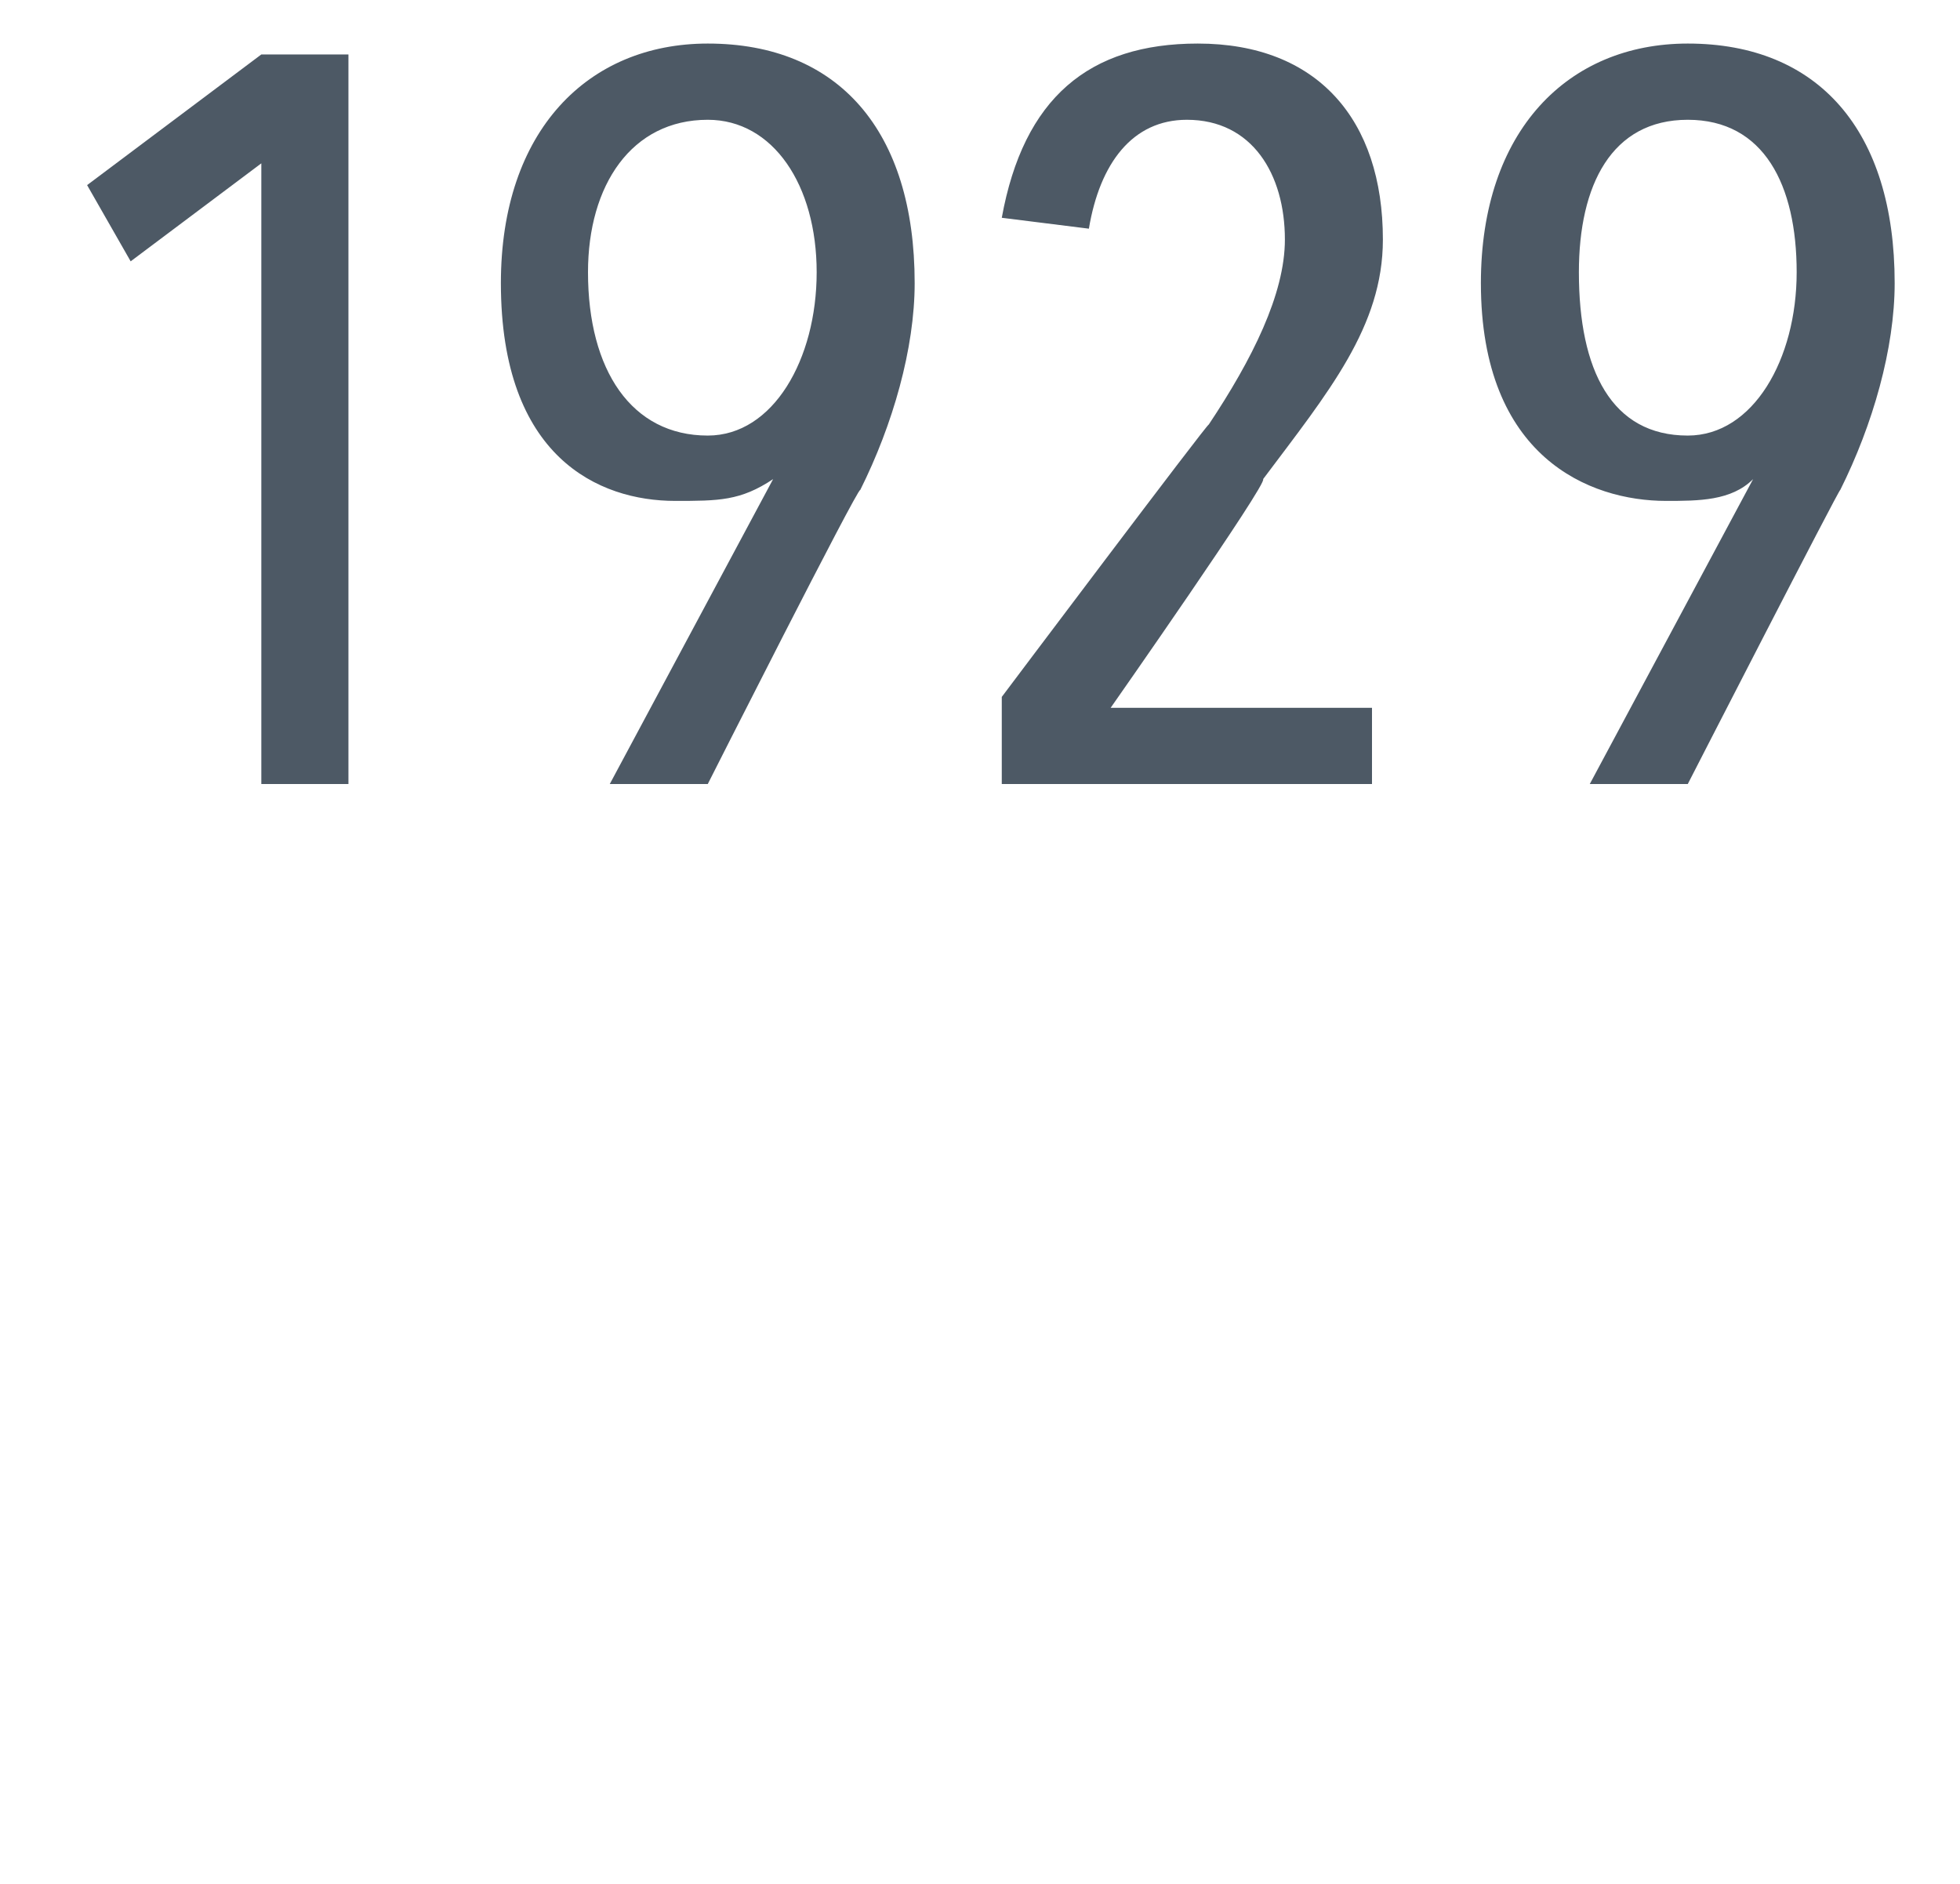
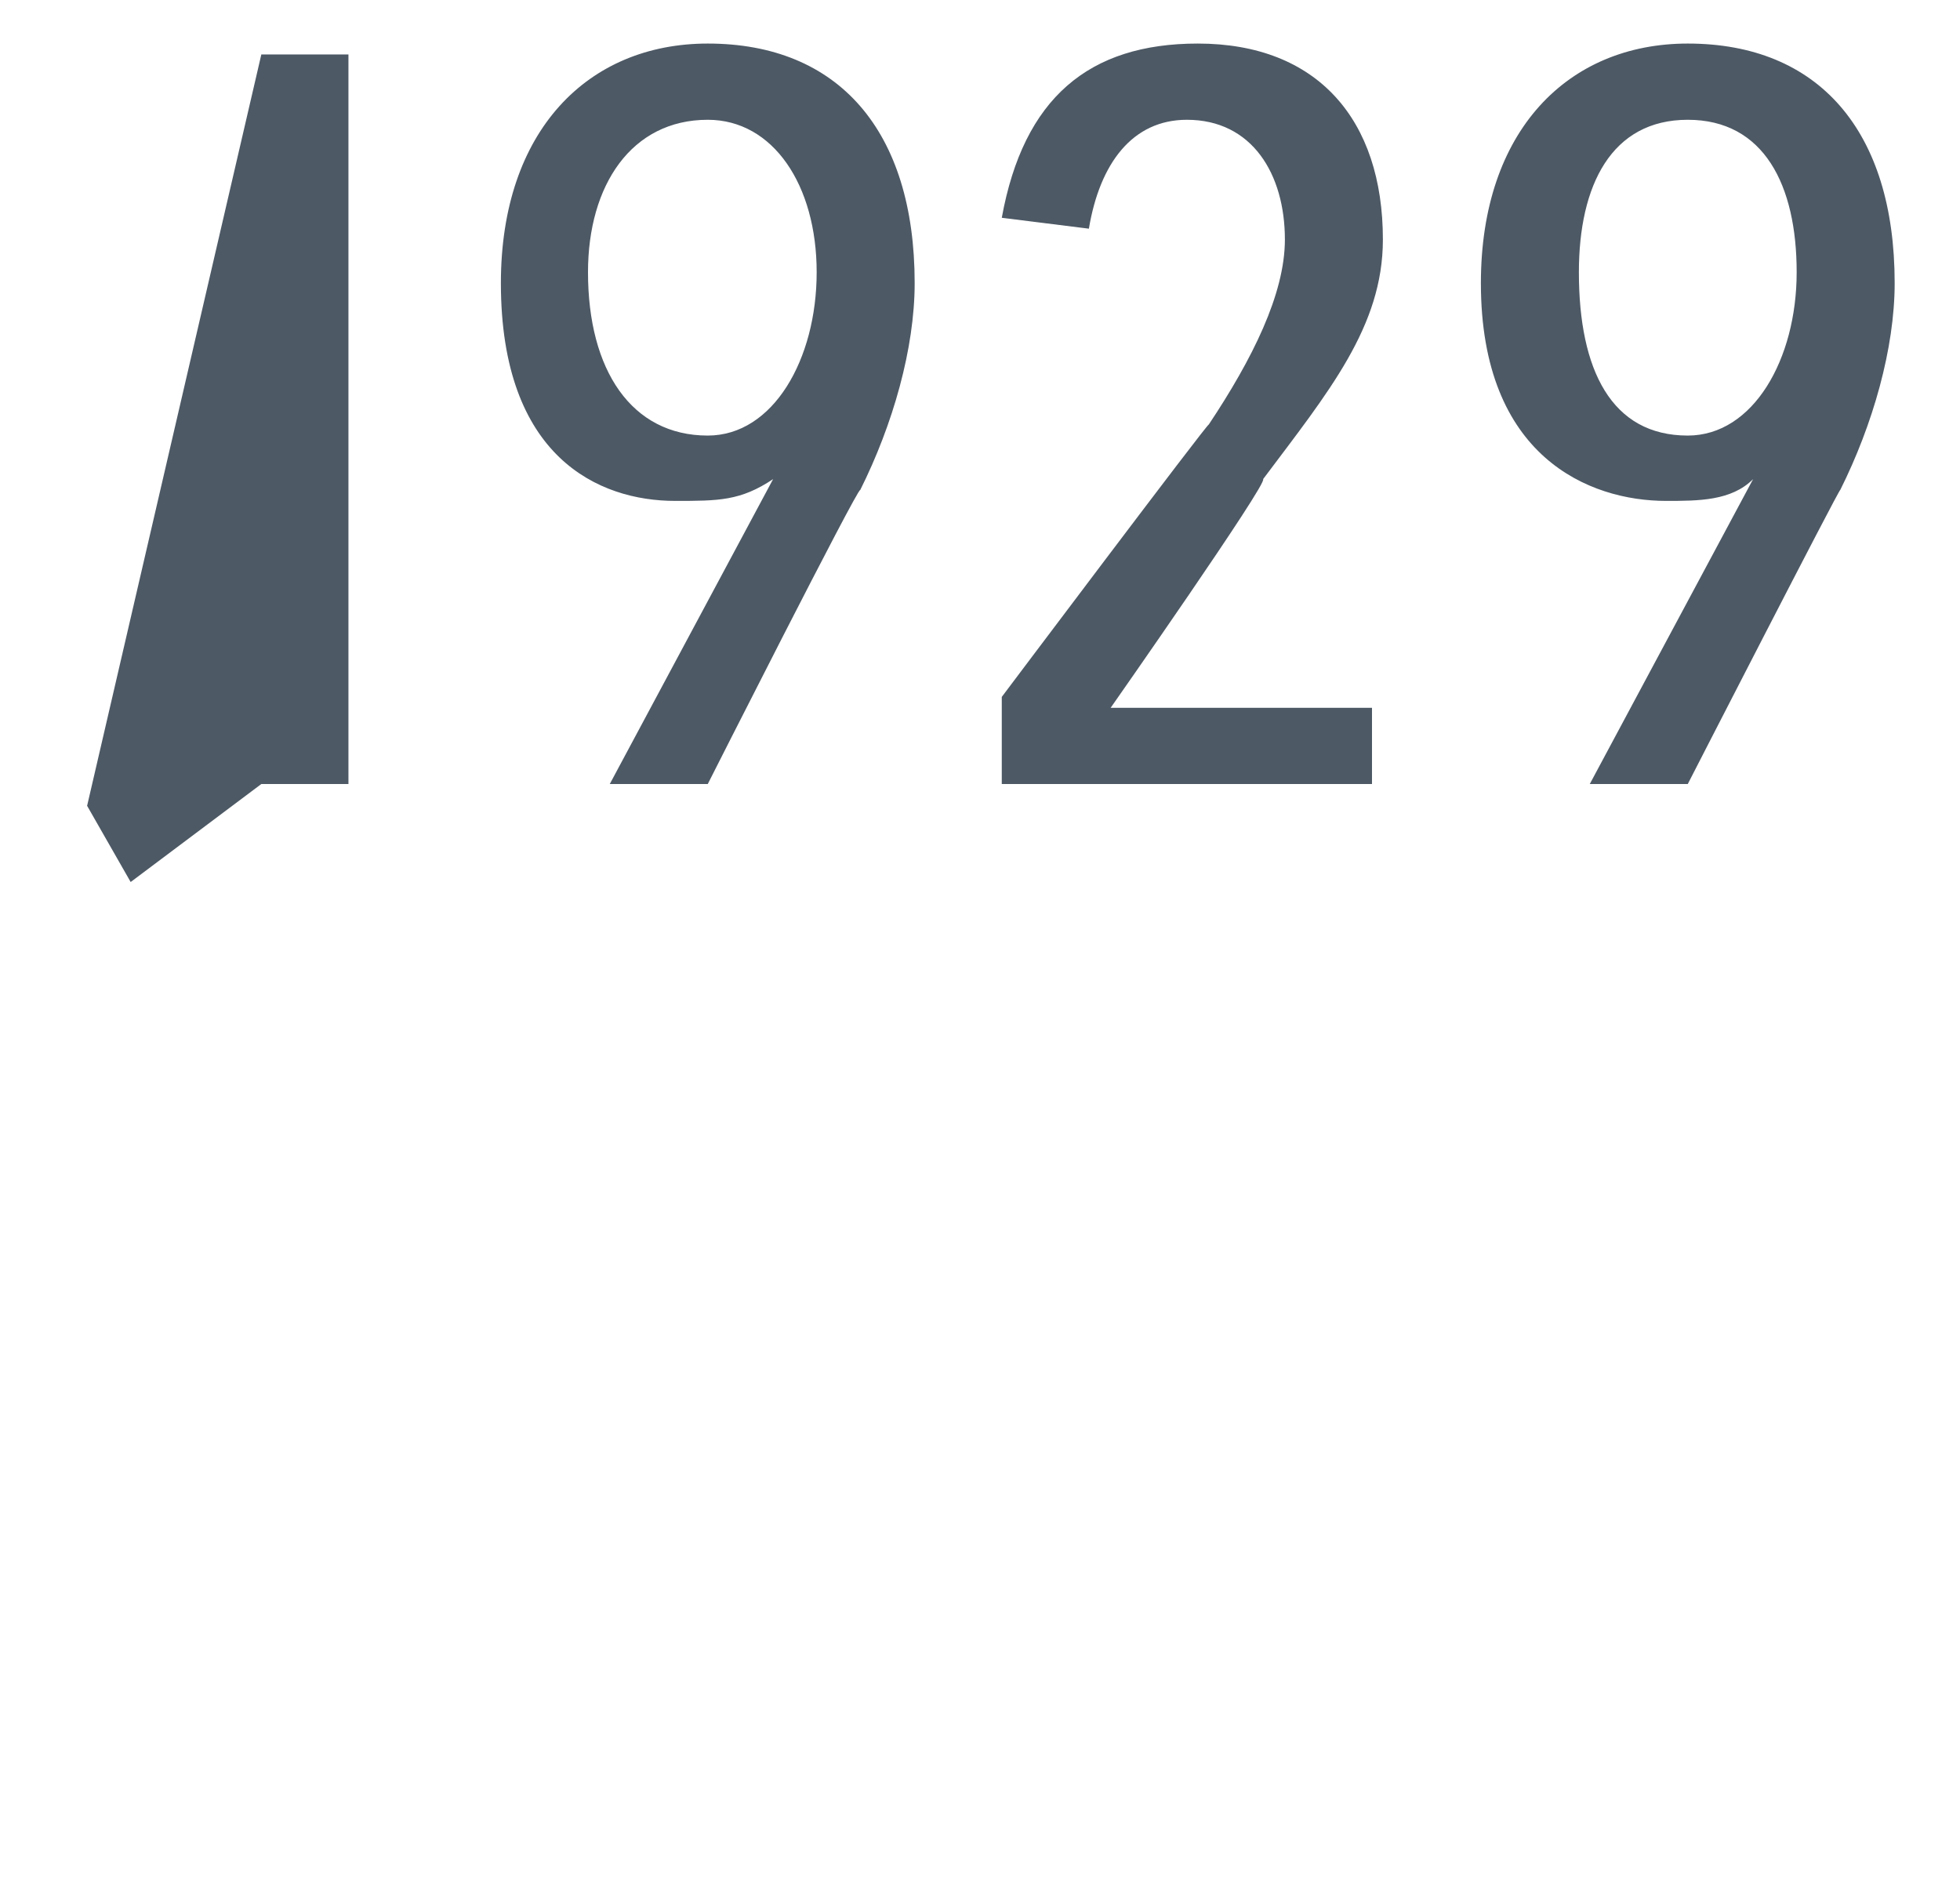
<svg xmlns="http://www.w3.org/2000/svg" version="1.1" width="18px" height="17.3px" viewBox="0 0 18 17.3">
  <desc>1929</desc>
  <defs />
  <g id="Polygon48085">
-     <path d="m2.4 7.2V1.5l-1.2.9l-.4-.7L2.4.5h.8v6.7h-.8zM6.5.4c1.2 0 1.9.8 1.9 2.2c0 .6-.2 1.3-.5 1.9c-.02-.03-1.4 2.7-1.4 2.7h-.9l1.5-2.8s-.04-.02 0 0c-.3.2-.5.2-.9.2c-.7 0-1.6-.4-1.6-2c0-1.4.8-2.2 1.9-2.2zm0 3.6c.6 0 1-.7 1-1.5c0-.8-.4-1.4-1-1.4c-.7 0-1.1.6-1.1 1.4c0 .9.4 1.5 1.1 1.5zm5.1.4c.05.03-1.4 2.1-1.4 2.1h2.4v.7H9.2v-.8s1.91-2.54 1.9-2.5c.4-.6.7-1.2.7-1.7c0-.6-.3-1.1-.9-1.1c-.5 0-.8.4-.9 1L9.2 2C9.4.9 10 .4 11 .4c1.1 0 1.7.7 1.7 1.8c0 .8-.5 1.4-1.1 2.2zm3.9-4c1.2 0 1.9.8 1.9 2.2c0 .6-.2 1.3-.5 1.9c0-.03-1.4 2.7-1.4 2.7h-.9l1.5-2.8s-.02-.02 0 0c-.2.2-.5.2-.8.2c-.7 0-1.7-.4-1.7-2c0-1.4.8-2.2 1.9-2.2zm0 3.6c.6 0 1-.7 1-1.5c0-.8-.3-1.4-1-1.4c-.7 0-1 .6-1 1.4c0 .9.3 1.5 1 1.5z" stroke="none" fill="#4d5965" />
+     <path d="m2.4 7.2l-1.2.9l-.4-.7L2.4.5h.8v6.7h-.8zM6.5.4c1.2 0 1.9.8 1.9 2.2c0 .6-.2 1.3-.5 1.9c-.02-.03-1.4 2.7-1.4 2.7h-.9l1.5-2.8s-.04-.02 0 0c-.3.2-.5.2-.9.2c-.7 0-1.6-.4-1.6-2c0-1.4.8-2.2 1.9-2.2zm0 3.6c.6 0 1-.7 1-1.5c0-.8-.4-1.4-1-1.4c-.7 0-1.1.6-1.1 1.4c0 .9.4 1.5 1.1 1.5zm5.1.4c.05.03-1.4 2.1-1.4 2.1h2.4v.7H9.2v-.8s1.91-2.54 1.9-2.5c.4-.6.7-1.2.7-1.7c0-.6-.3-1.1-.9-1.1c-.5 0-.8.4-.9 1L9.2 2C9.4.9 10 .4 11 .4c1.1 0 1.7.7 1.7 1.8c0 .8-.5 1.4-1.1 2.2zm3.9-4c1.2 0 1.9.8 1.9 2.2c0 .6-.2 1.3-.5 1.9c0-.03-1.4 2.7-1.4 2.7h-.9l1.5-2.8s-.02-.02 0 0c-.2.2-.5.2-.8.2c-.7 0-1.7-.4-1.7-2c0-1.4.8-2.2 1.9-2.2zm0 3.6c.6 0 1-.7 1-1.5c0-.8-.3-1.4-1-1.4c-.7 0-1 .6-1 1.4c0 .9.3 1.5 1 1.5z" stroke="none" fill="#4d5965" />
  </g>
</svg>